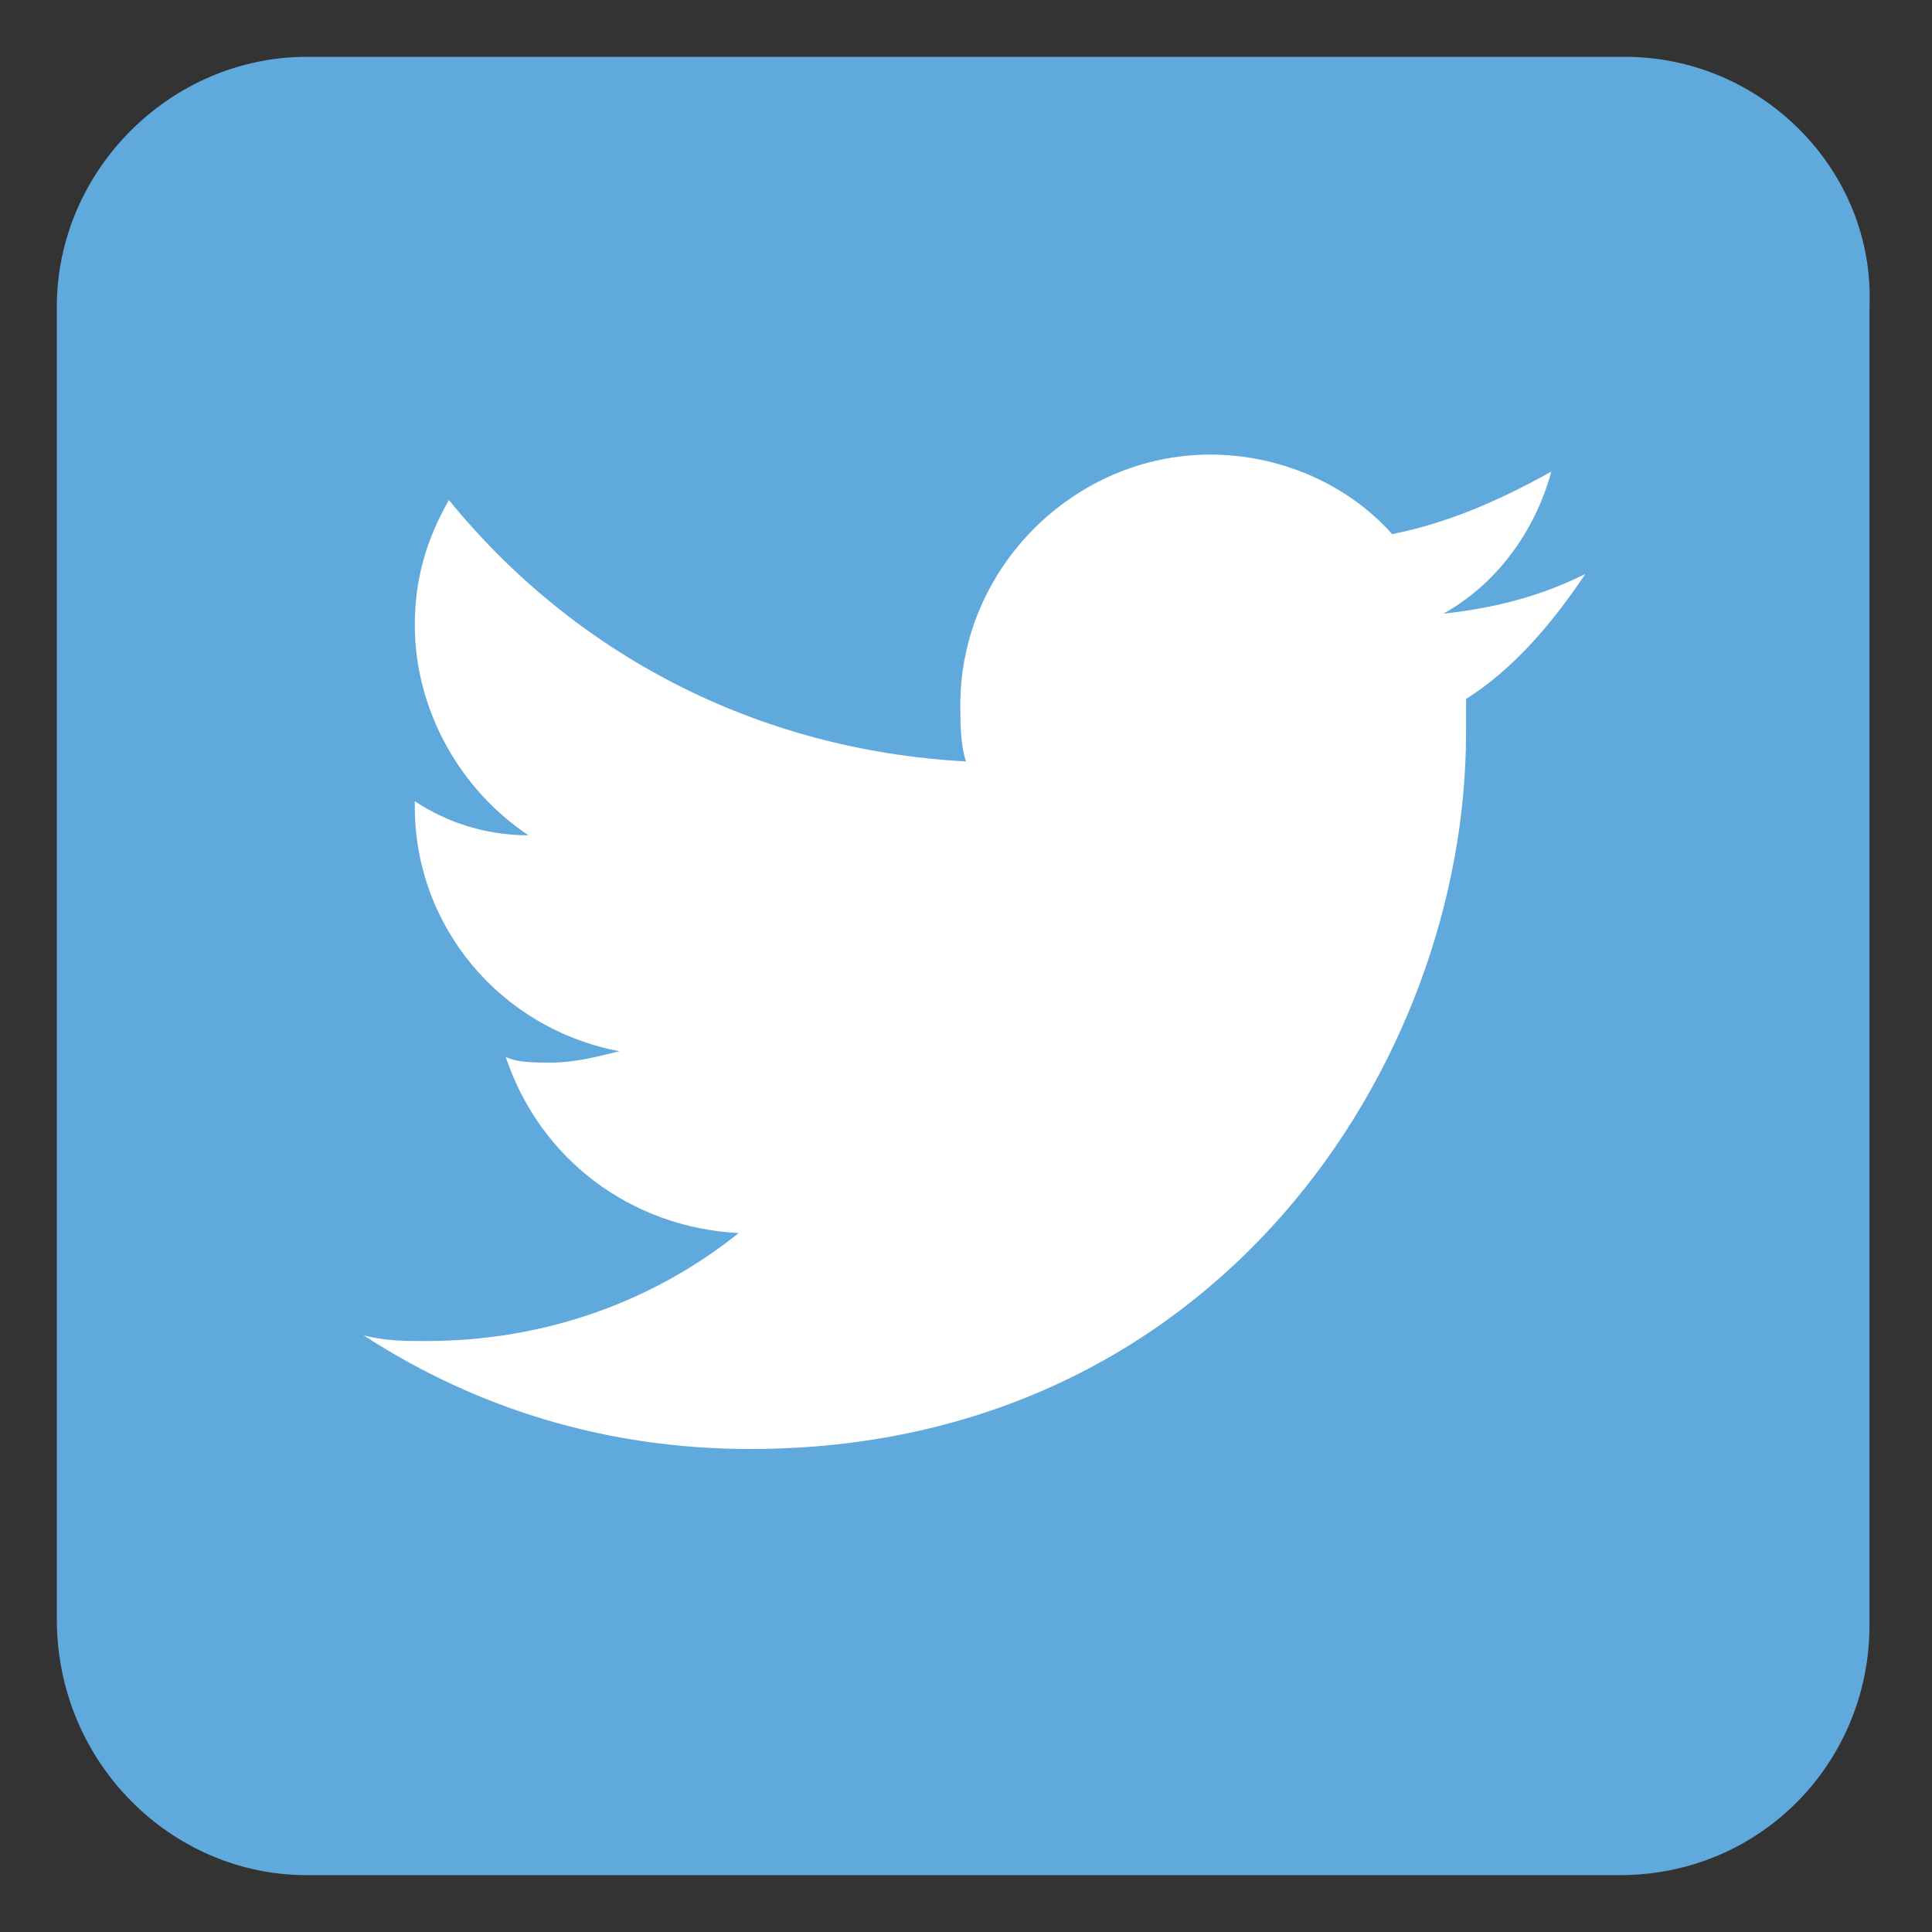
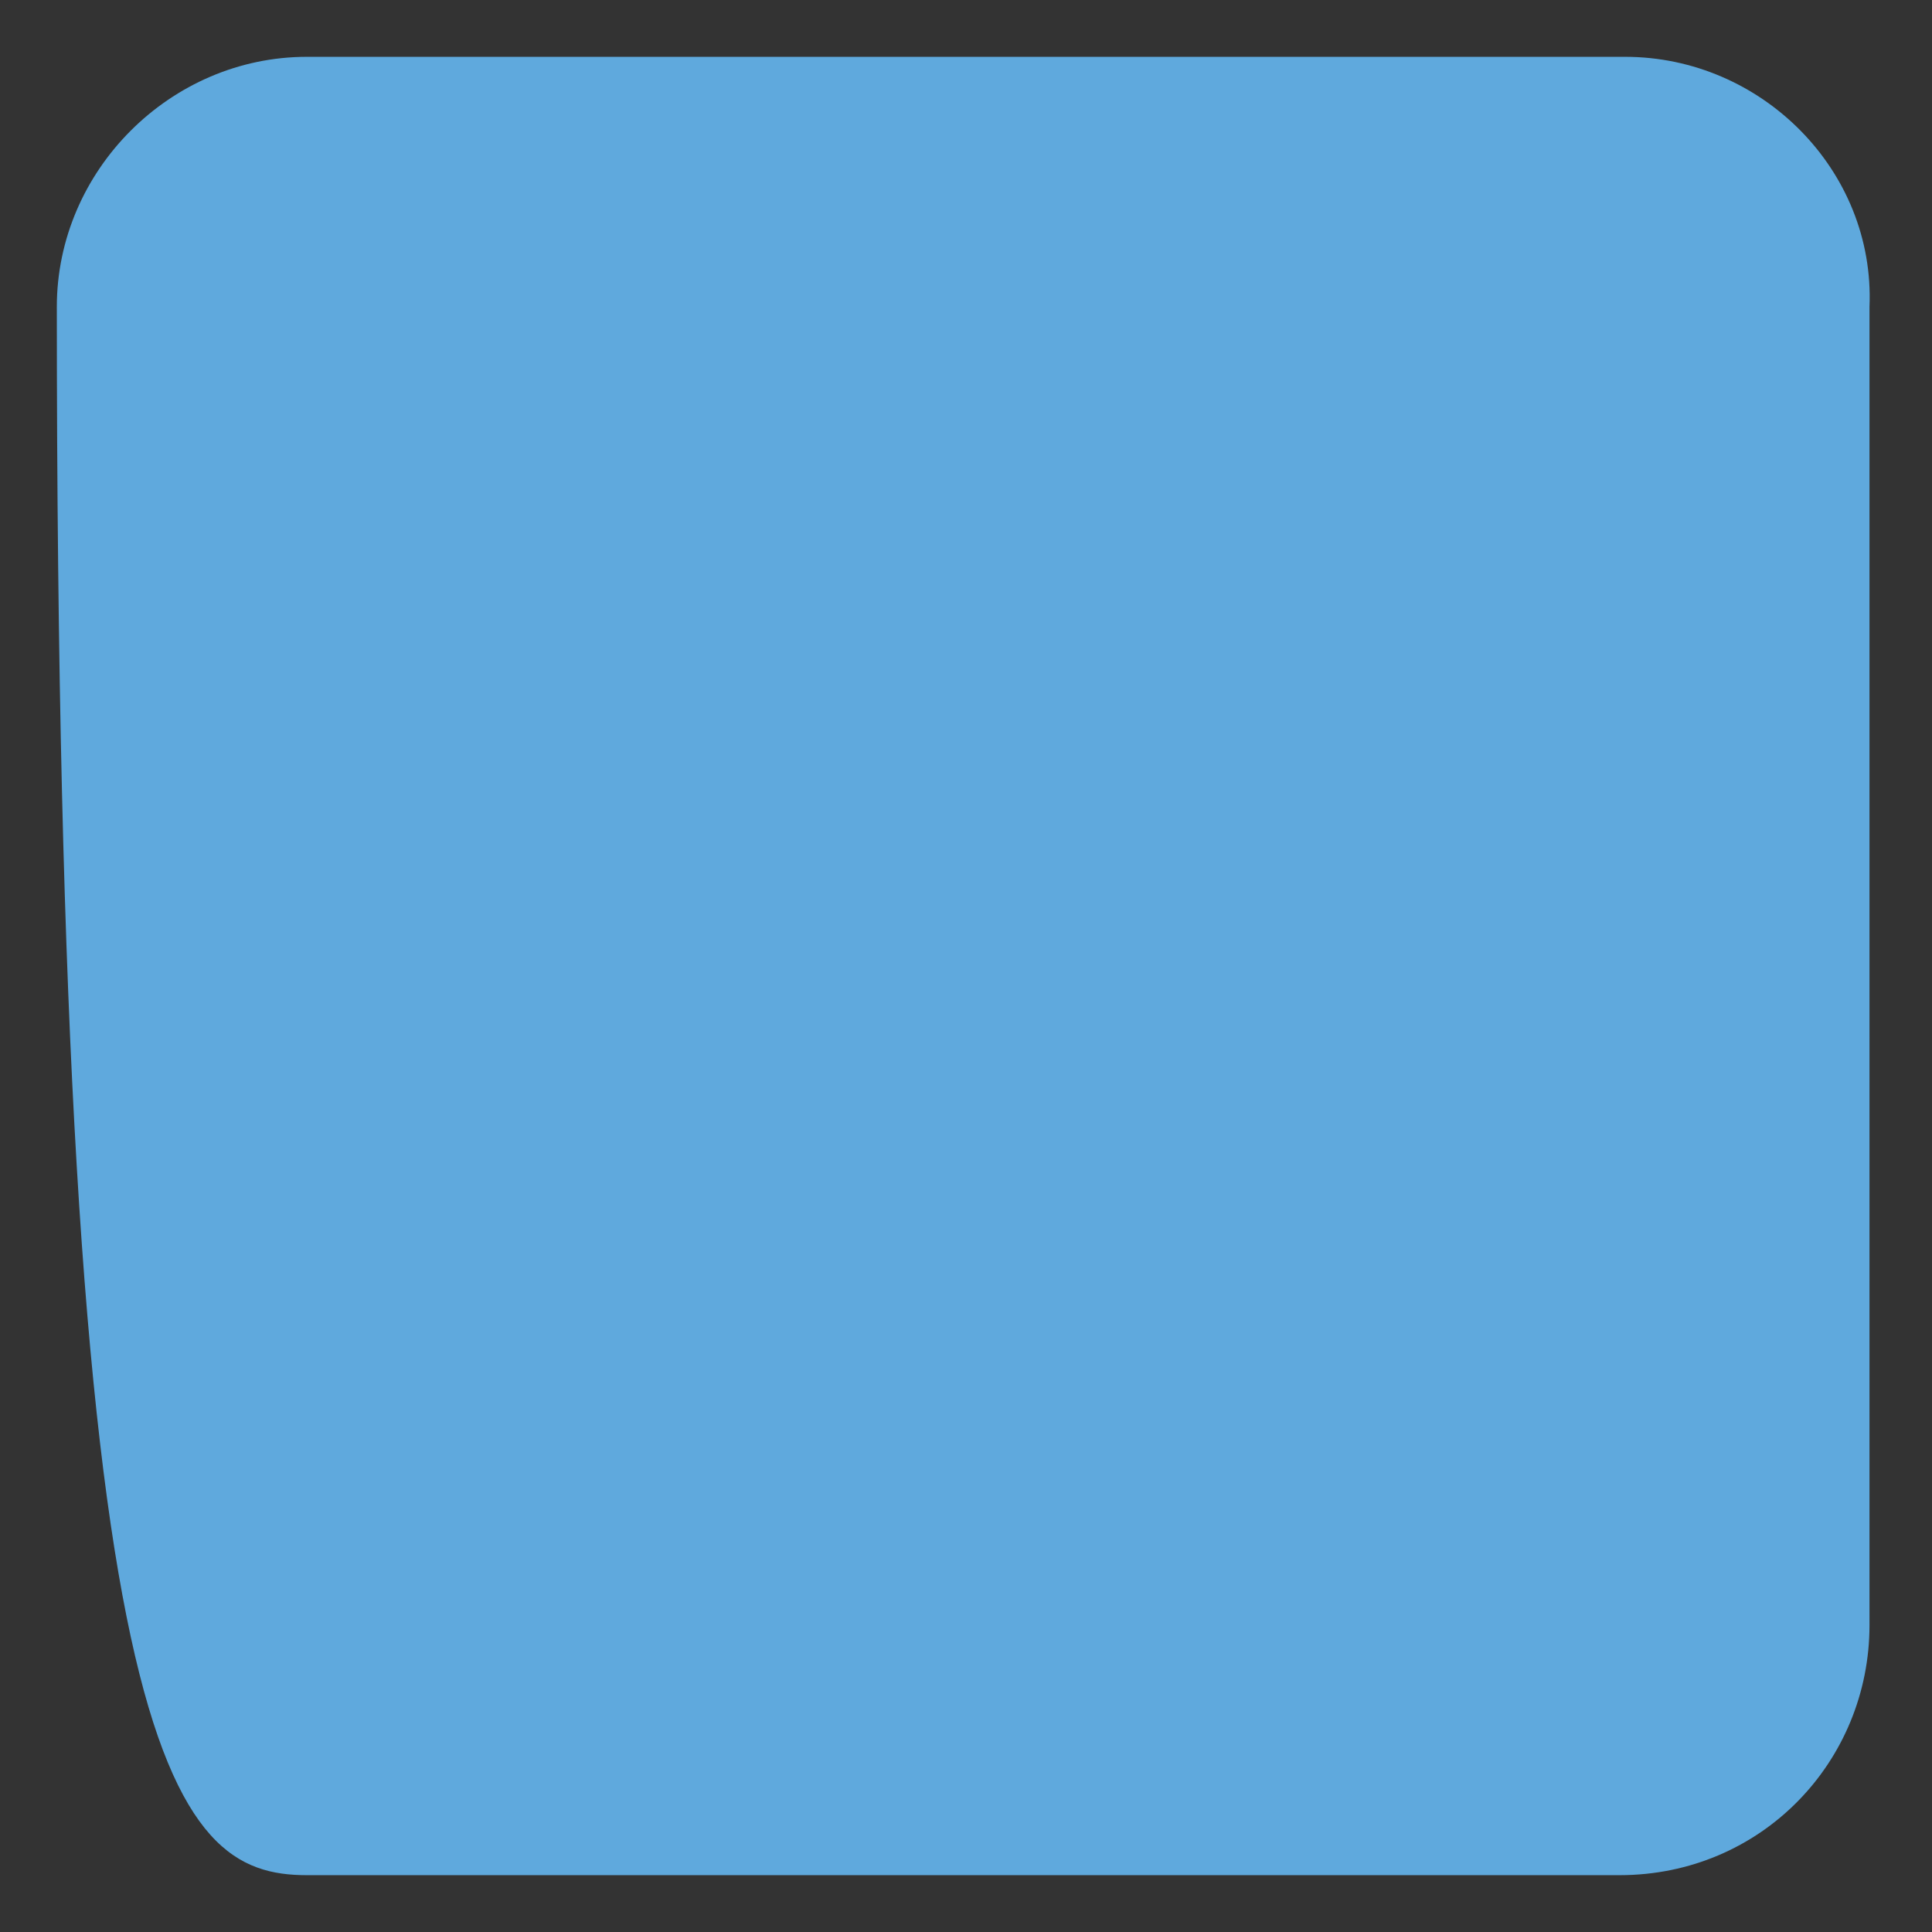
<svg xmlns="http://www.w3.org/2000/svg" version="1.2" baseProfile="tiny" id="Layer_1" x="0px" y="0px" viewBox="0 0 34 34" xml:space="preserve">
  <rect x="0" y="0" width="34" height="34" fill="#333333" stroke="none" />
  <g>
    <g>
      <g>
-         <path fill="#5FA9DD" d="M28.6,1H5.4C3,1,1,3,1,5.4v23.1C1,31,3,33,5.4,33h23.1c2.5,0,4.4-2,4.4-4.4V5.4C33,3,31,1,28.6,1z" />
+         <path fill="#5FA9DD" d="M28.6,1H5.4C3,1,1,3,1,5.4C1,31,3,33,5.4,33h23.1c2.5,0,4.4-2,4.4-4.4V5.4C33,3,31,1,28.6,1z" />
      </g>
    </g>
    <g>
-       <path fill="#FFFFFF" d="M27.9,10.1c-0.8,0.4-1.6,0.6-2.5,0.7c0.9-0.5,1.6-1.4,1.9-2.5c-0.9,0.5-1.8,0.9-2.8,1.1    c-0.8-0.9-2-1.4-3.2-1.4c-2.4,0-4.4,2-4.4,4.4c0,0.3,0,0.7,0.1,1c-3.7-0.2-6.9-1.9-9.1-4.6c-0.4,0.7-0.6,1.4-0.6,2.2    c0,1.5,0.8,2.9,2,3.7c-0.7,0-1.4-0.2-2-0.6c0,0,0,0,0,0.1c0,2.1,1.5,3.9,3.6,4.3c-0.4,0.1-0.8,0.2-1.2,0.2c-0.3,0-0.6,0-0.8-0.1    c0.6,1.8,2.2,3,4.1,3.1c-1.5,1.2-3.4,1.9-5.5,1.9c-0.4,0-0.7,0-1.1-0.1c2,1.3,4.3,2,6.8,2c8.2,0,12.6-6.8,12.6-12.6    c0-0.2,0-0.4,0-0.6C26.6,11.8,27.3,11,27.9,10.1z" />
-     </g>
+       </g>
  </g>
</svg>